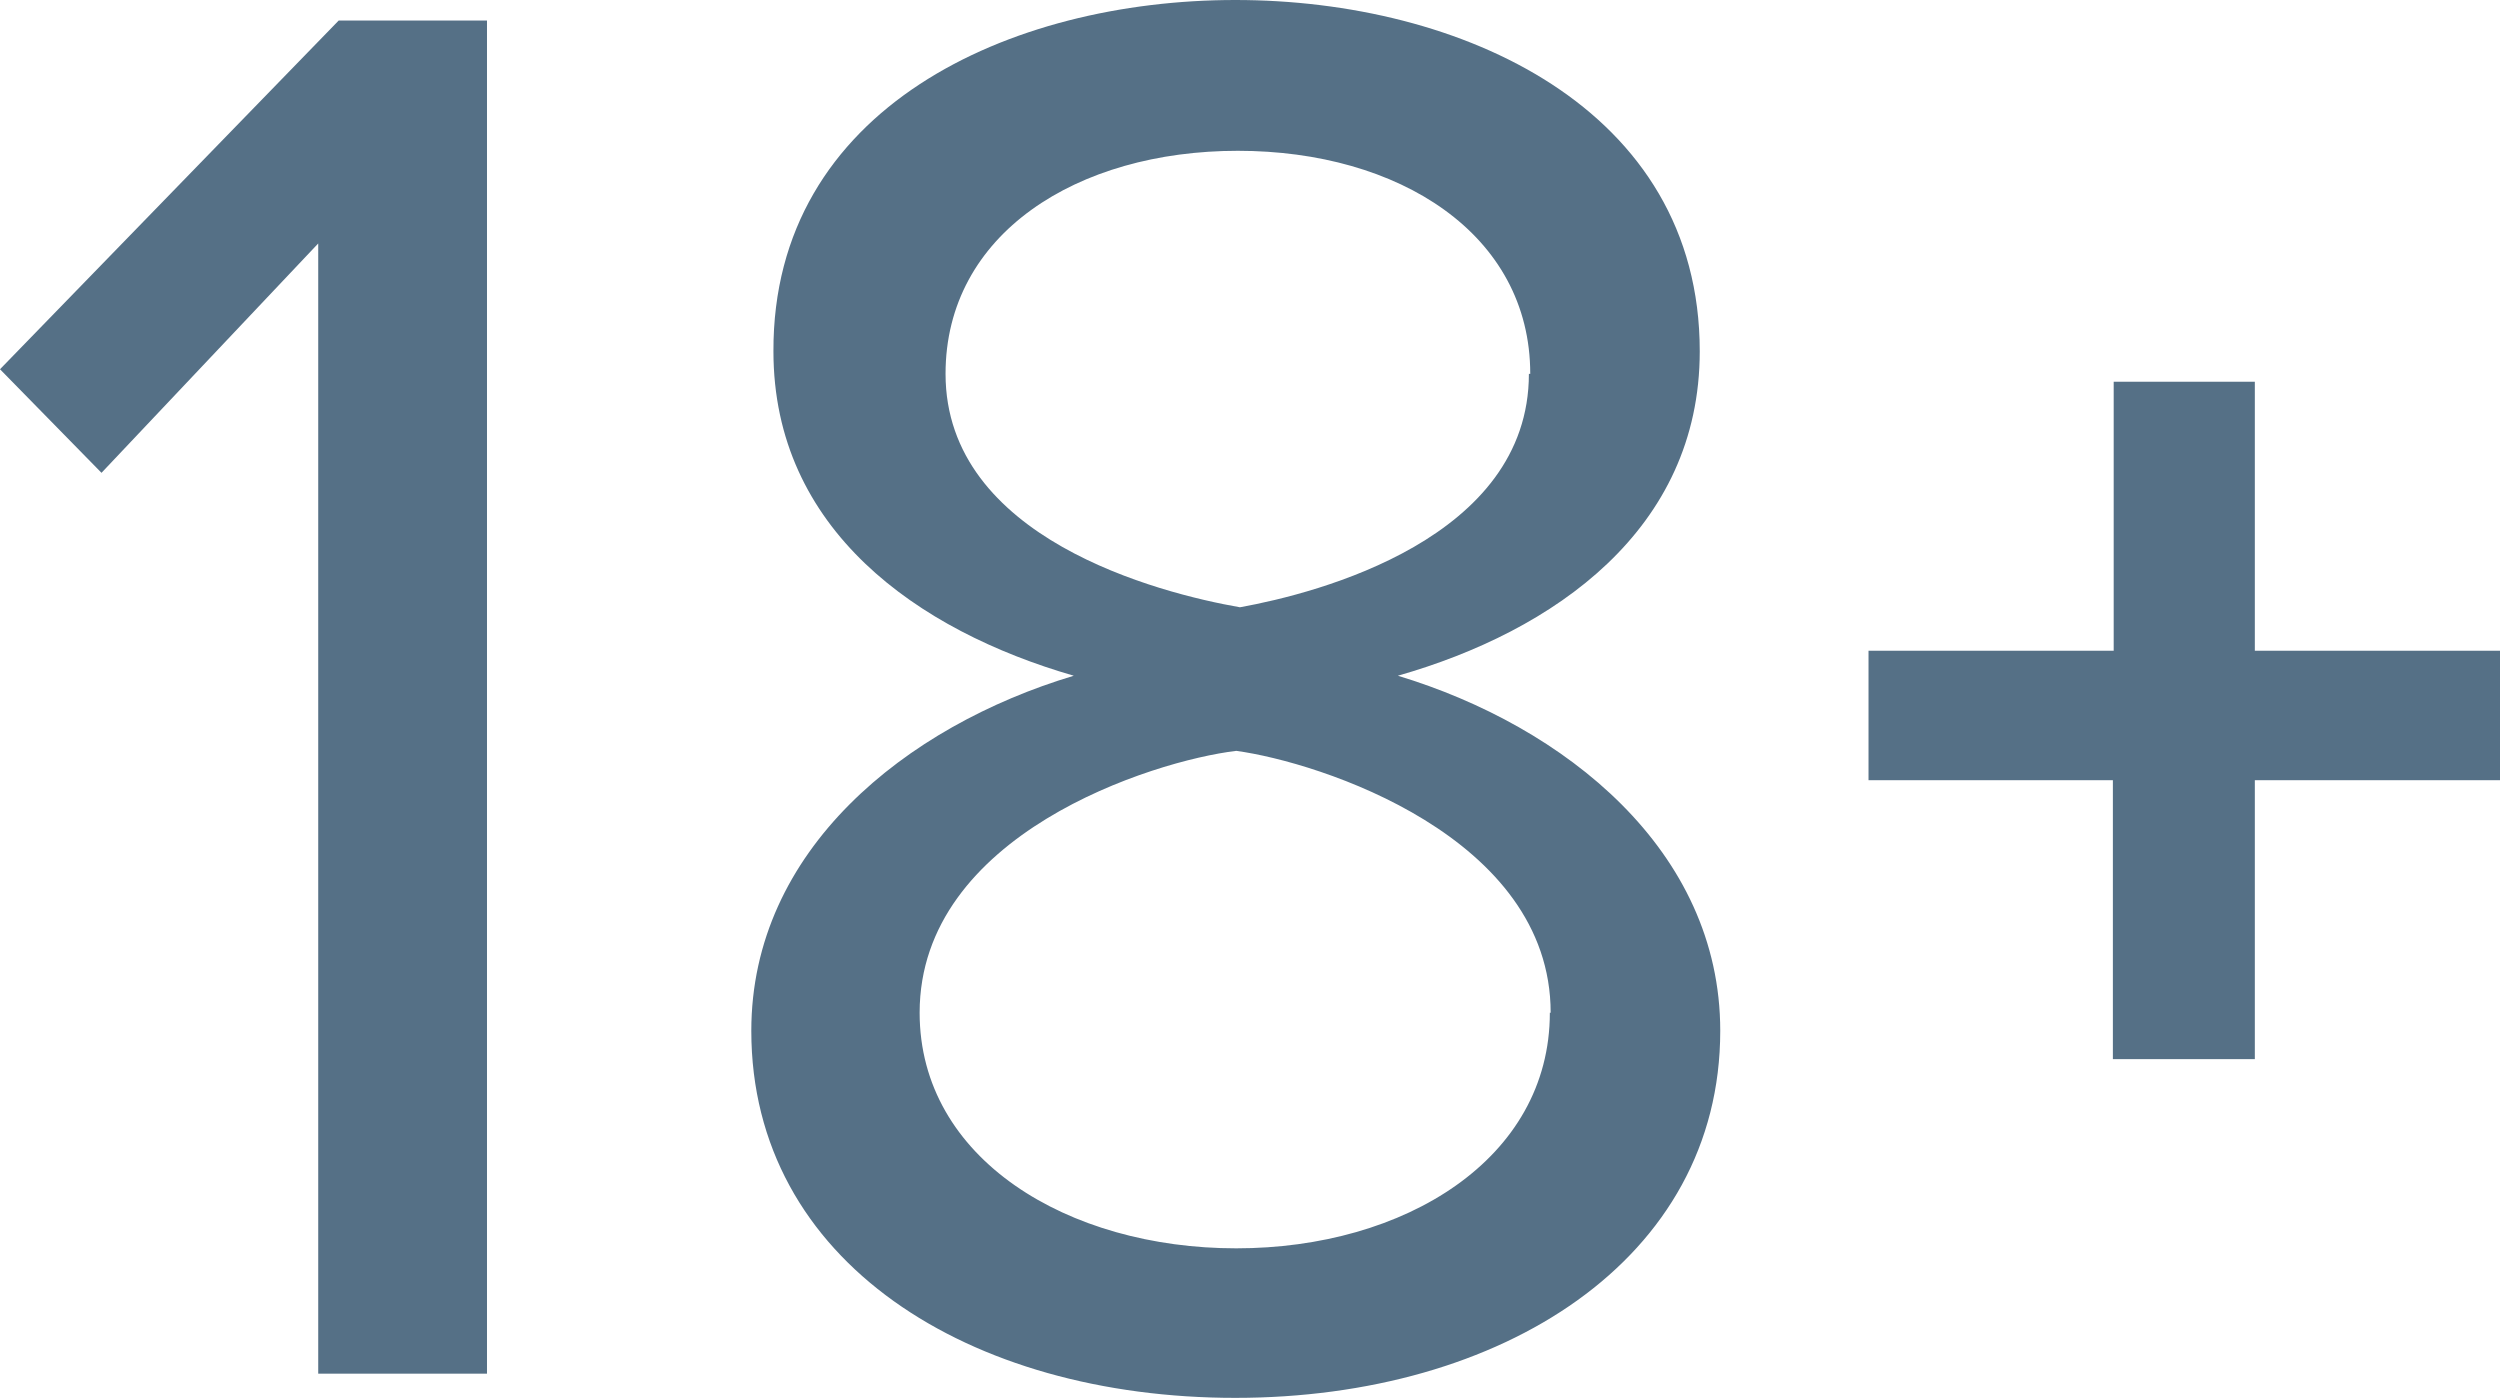
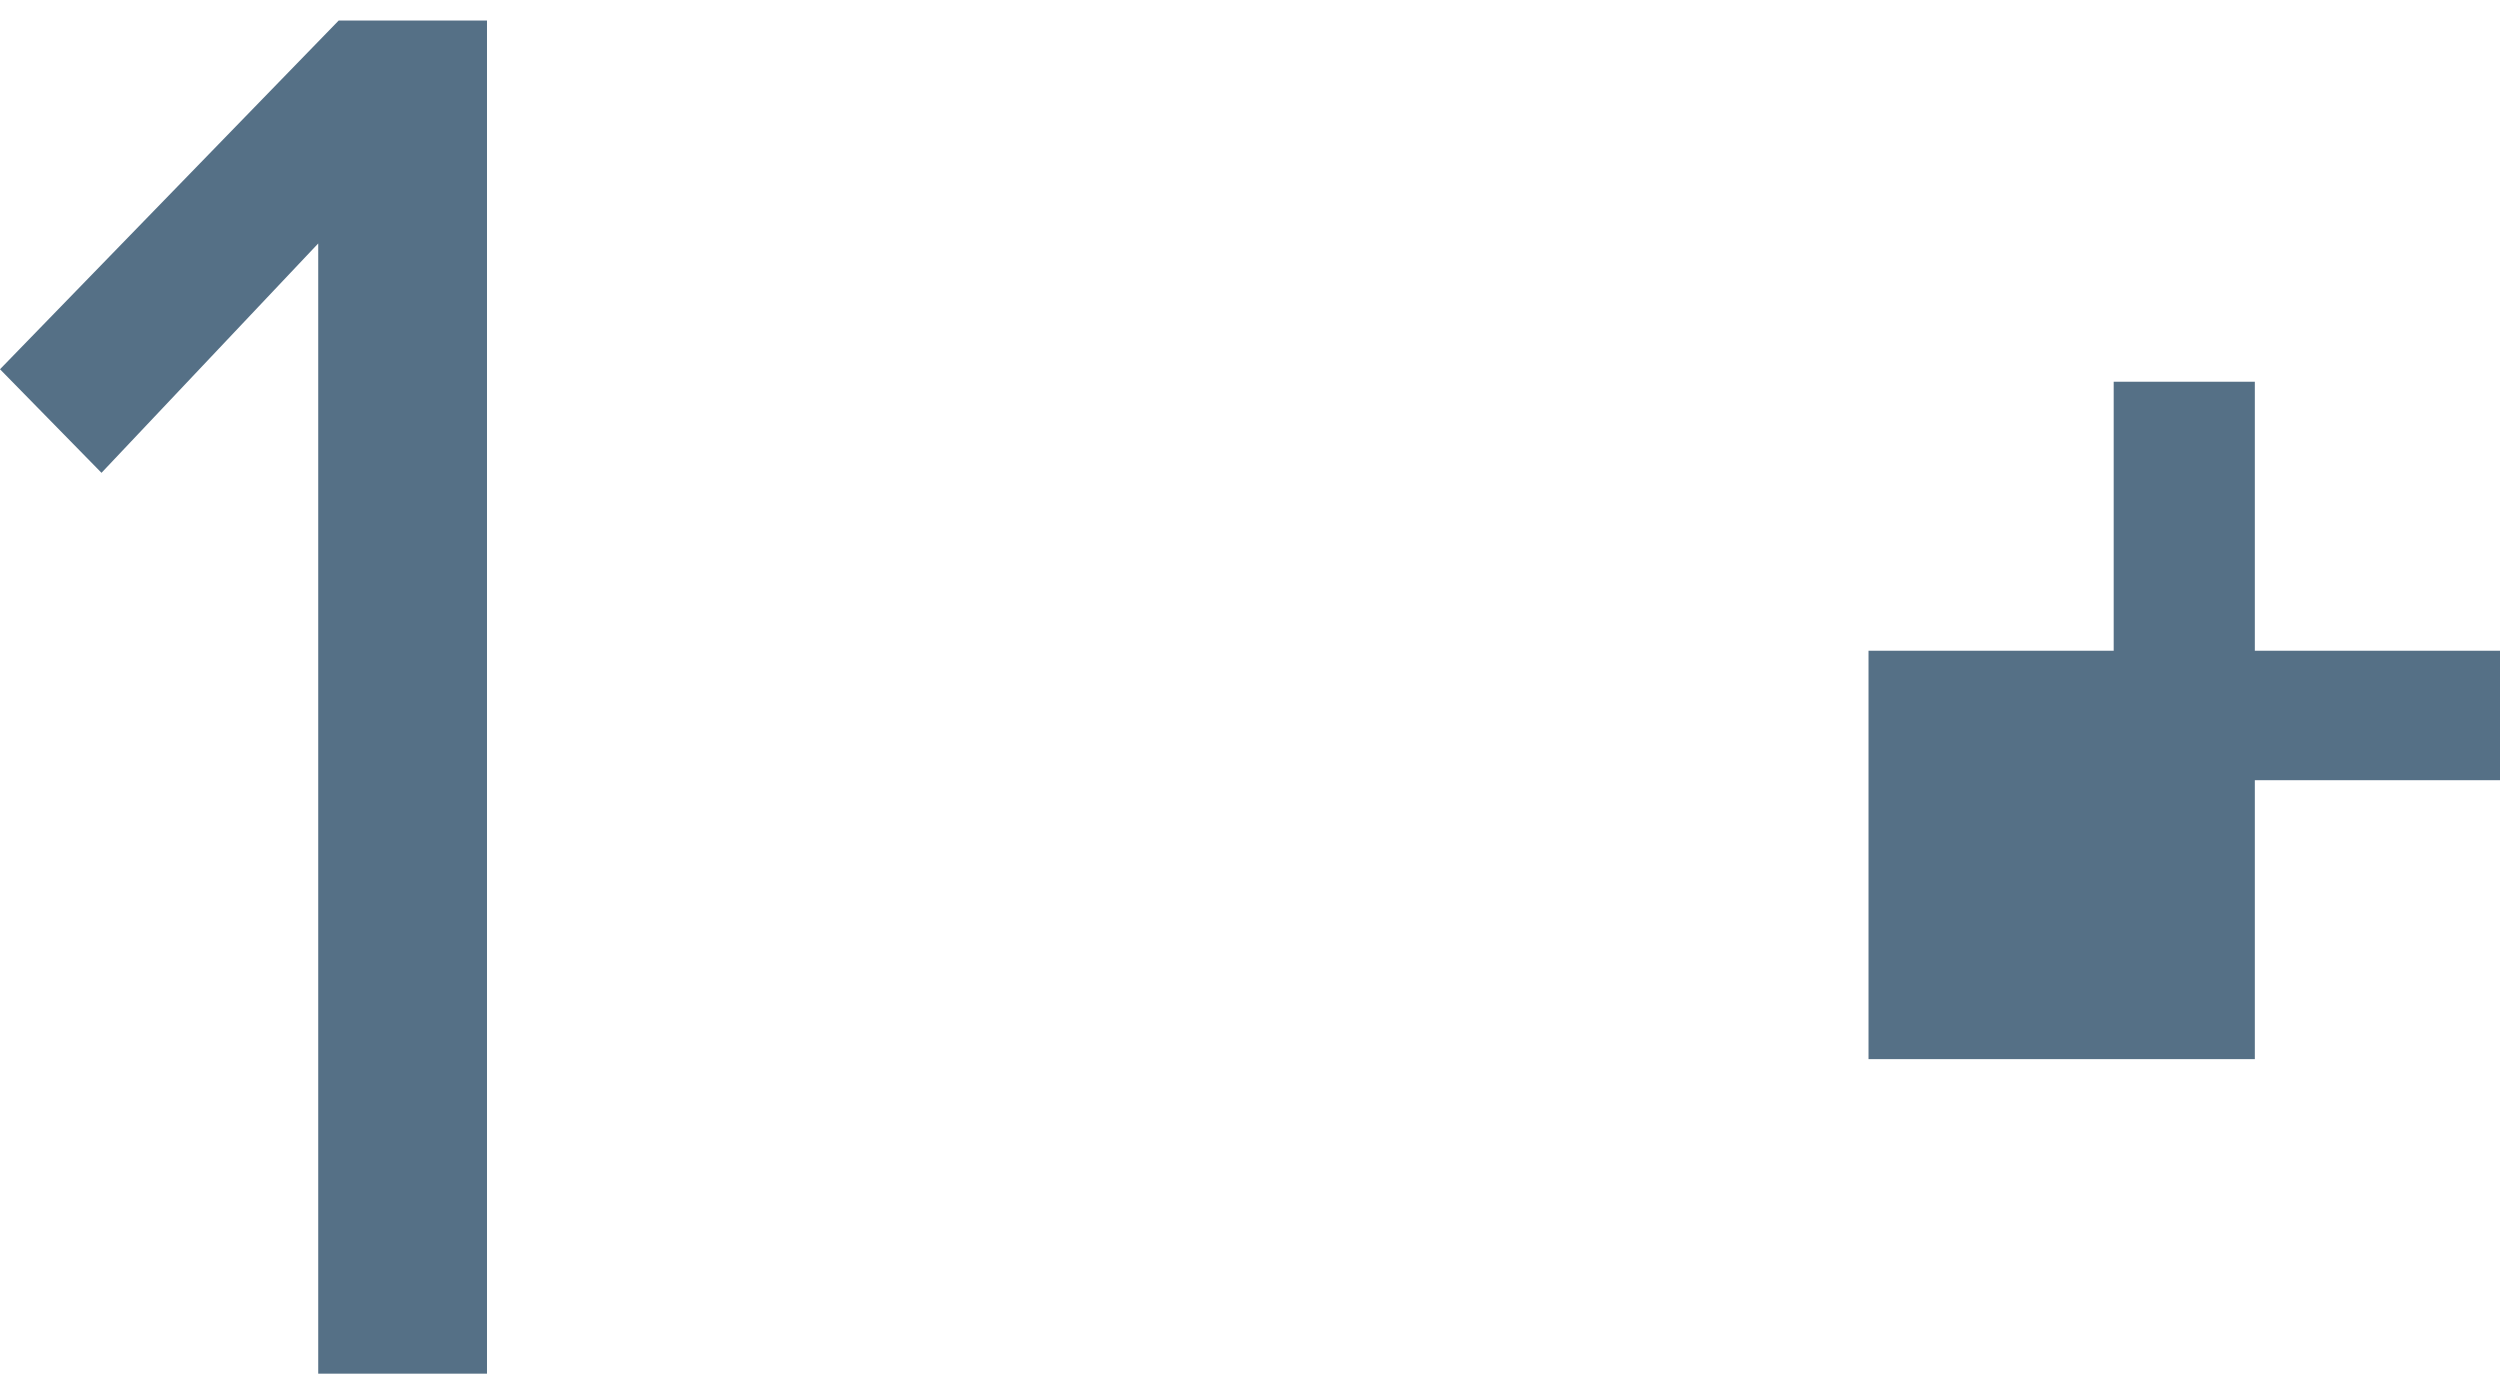
<svg xmlns="http://www.w3.org/2000/svg" id="Layer_1" data-name="Layer 1" viewBox="111.6 72.6 276.85 154.8">
  <defs>
    <style>.cls-1{fill:#557086;}</style>
  </defs>
  <g id="Layer_2" data-name="Layer 2">
    <path class="cls-1" d="M146.84,224.72V99.56l-24,25.4-11.24-11.47,37.51-38.62h16.42V224.72Z" />
-     <path class="cls-1" d="M194.8,186.75c0-20,17.07-33.72,35.71-39.32-17.3-5-33.26-16.18-33.26-35.93-.09-27,26.23-38.9,51.15-38.9s51.43,11.93,51.43,38.9c0,19.75-16.14,31-33.43,35.93,18.5,5.6,35.7,19.34,35.7,39.32,0,25.39-24.28,40.65-53.7,40.65S194.8,212.37,194.8,186.75Zm88.52-2c0-19.52-25.62-27.75-34.82-29-9.25,1.11-35.06,9.25-35.06,29,0,16.19,16.42,26.09,35.06,26.09s34.73-9.9,34.73-26.09ZM281.06,114c0-15.5-14.57-24.7-32.38-24.7S216.31,98.5,216.31,114c0,18.22,23.63,24.28,32.6,25.85,8.7-1.57,32-7.63,32-25.85Z" />
-     <path class="cls-1" d="M361.3,159v30.89H345.58V159H318.52V144.66h27.15V114.87H361.3v29.79h27.15V159Z" />
+     <path class="cls-1" d="M361.3,159v30.89H345.58H318.52V144.66h27.15V114.87H361.3v29.79h27.15V159Z" />
  </g>
</svg>